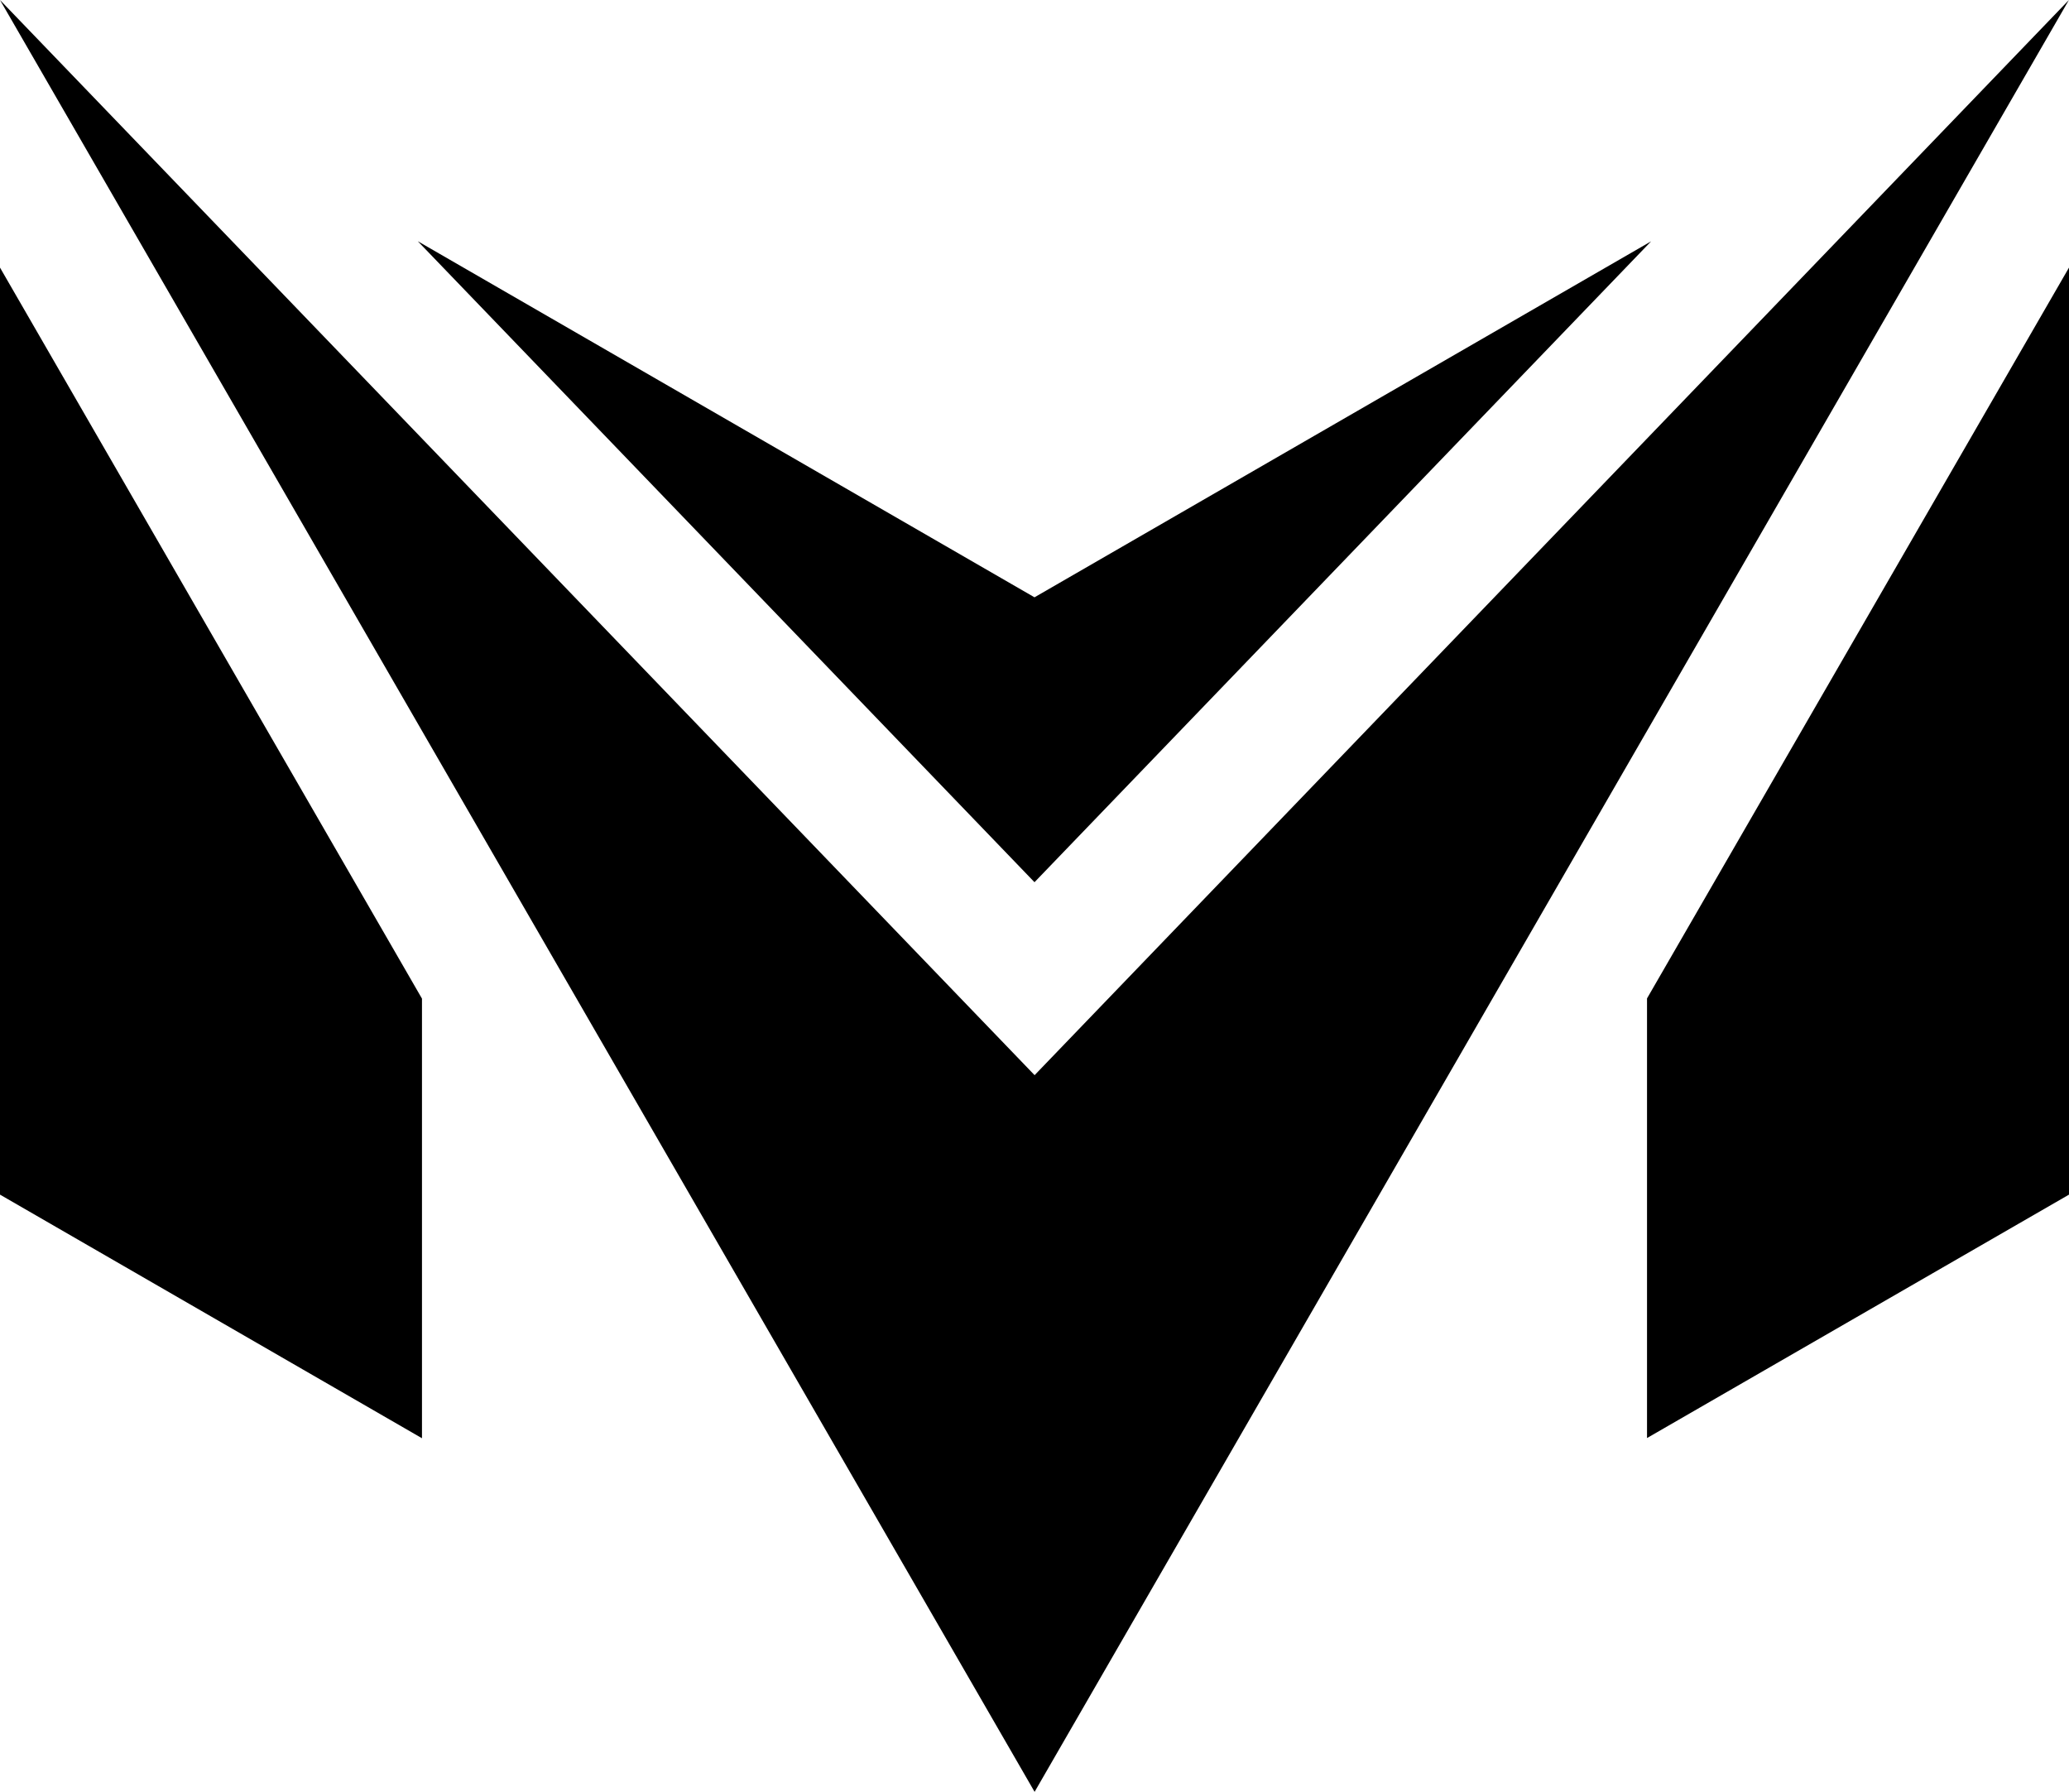
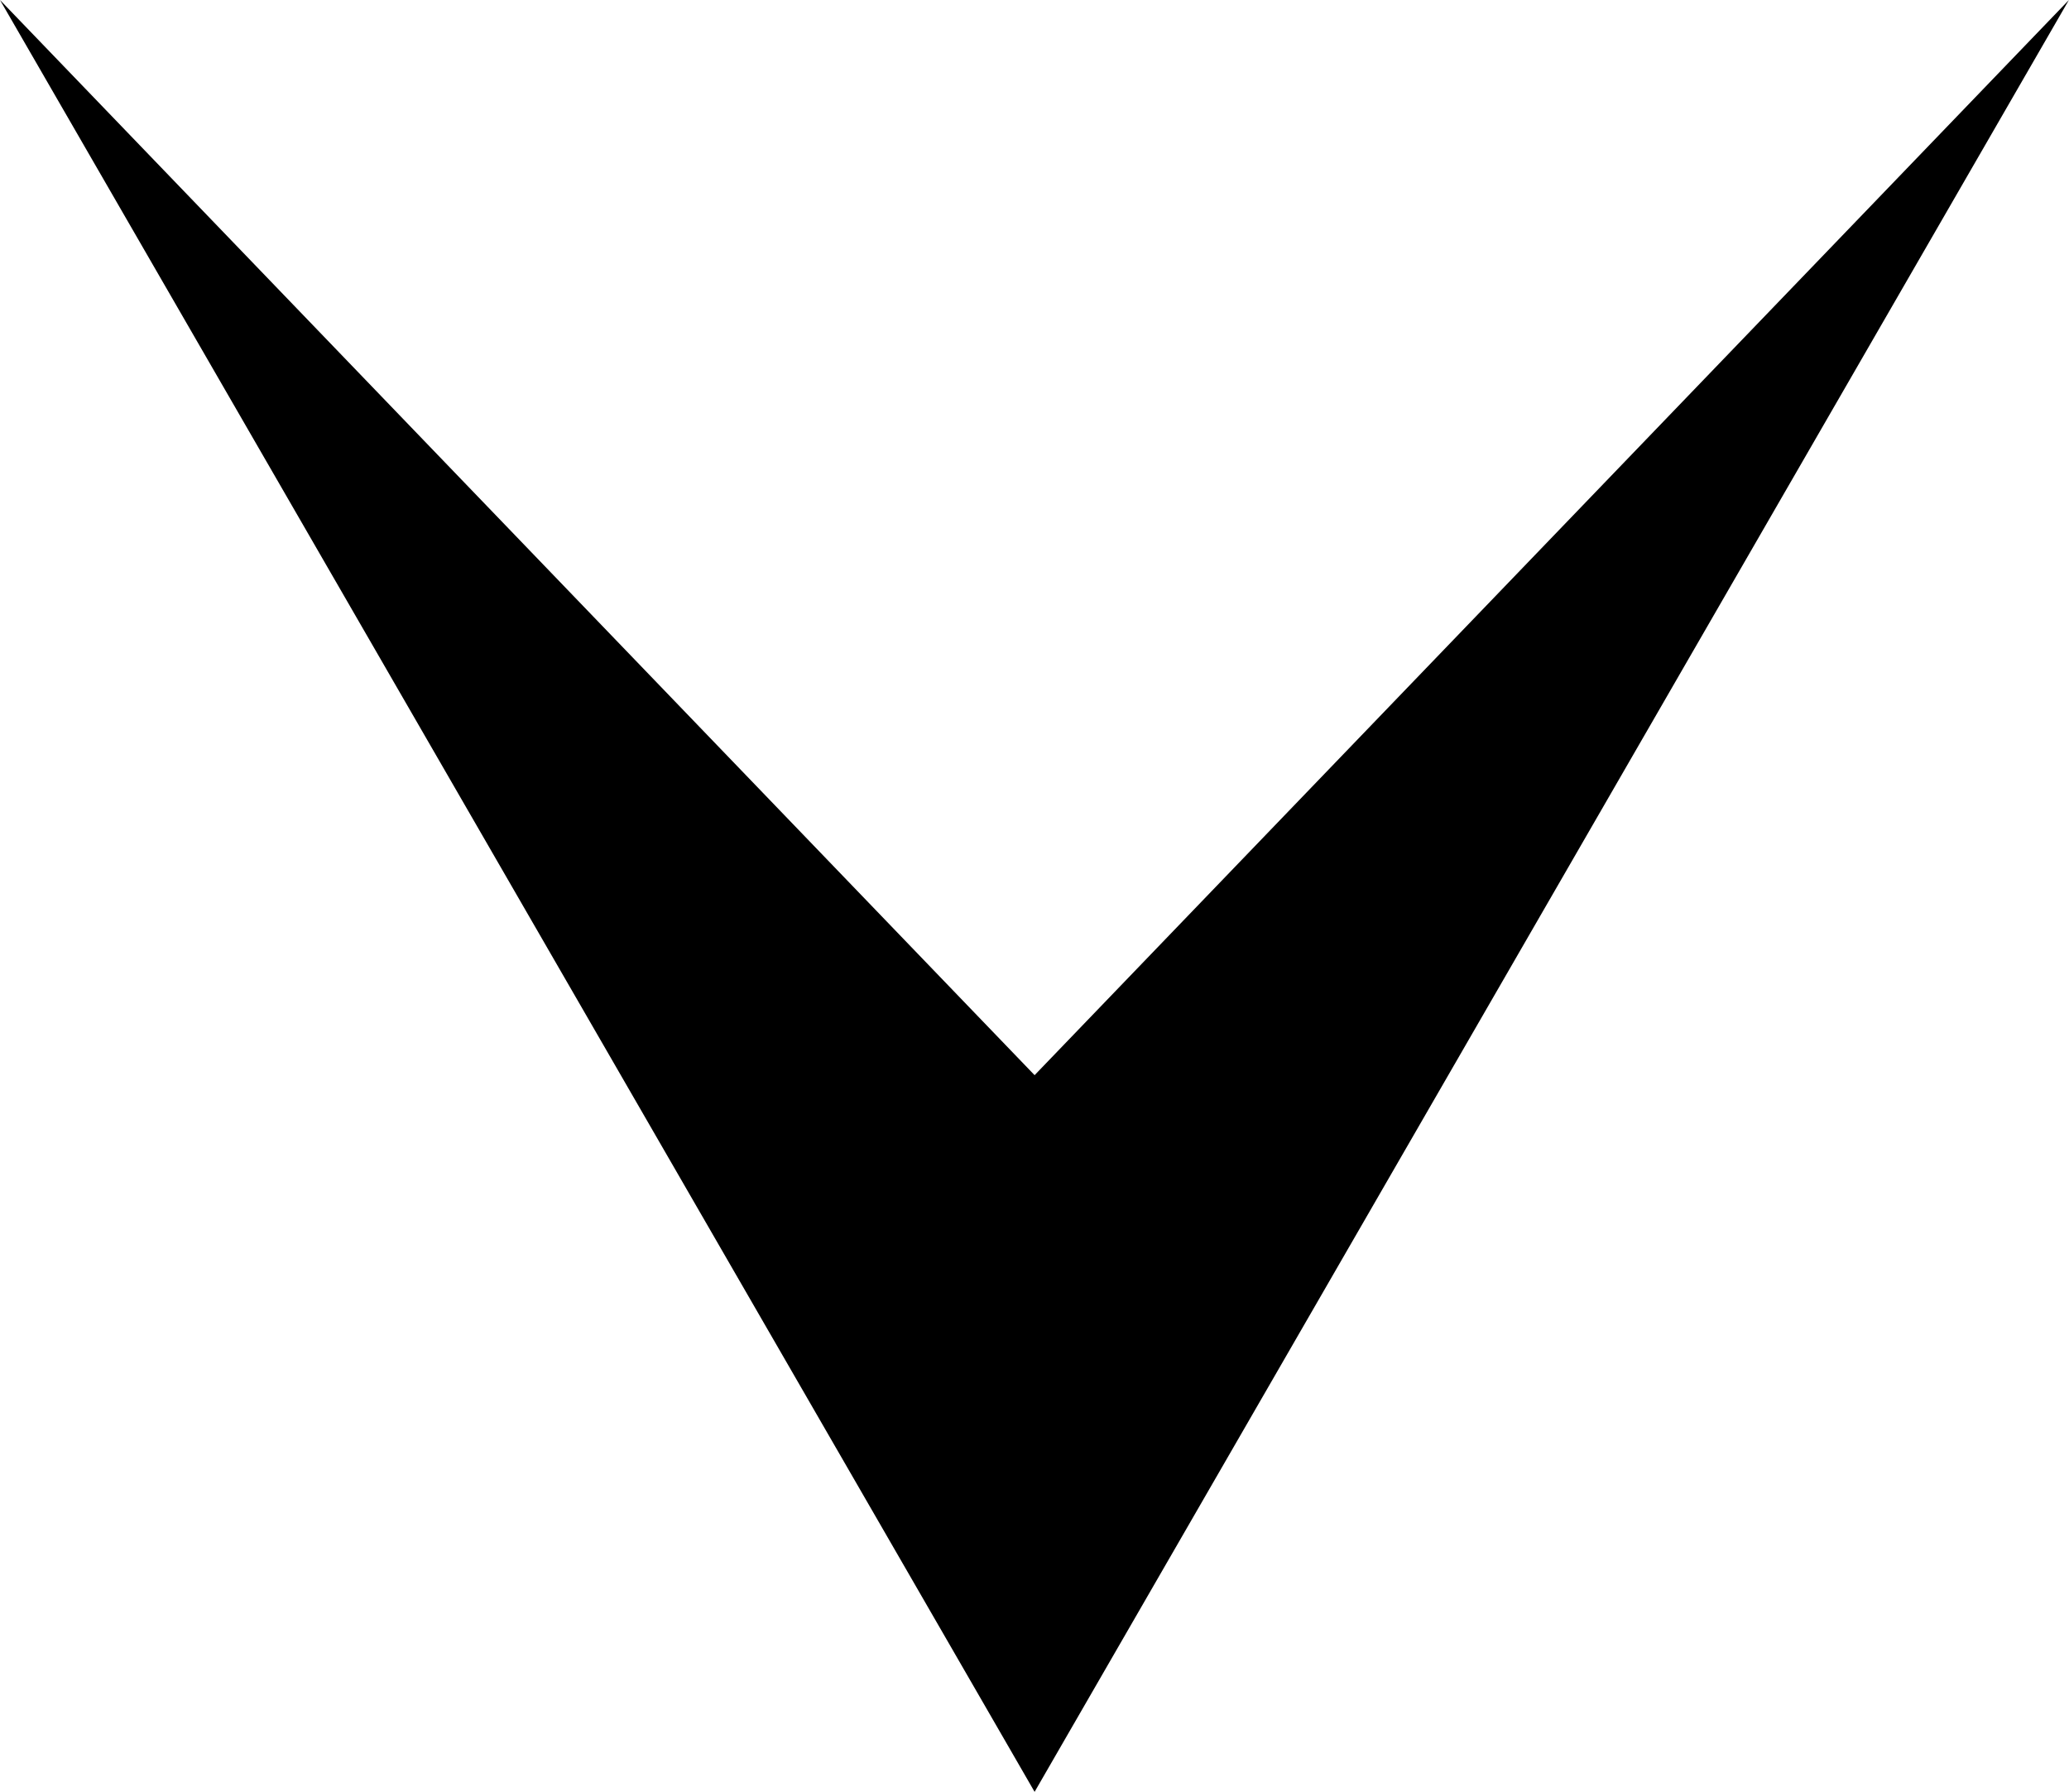
<svg xmlns="http://www.w3.org/2000/svg" id="Layer_1" data-name="Layer 1" viewBox="0 0 216.52 187.49">
  <title>RC2</title>
-   <path d="M0,125l44.16,25.49v-46L0,28Zm172.36-20.53v46L216.52,125V28Zm-64.1-12.16,64.53-67.06L108.26,62.5,43.72,25.24Z" />
  <polygon points="216.51 0 108.27 112.5 0 0 108.27 187.49 216.51 0" />
</svg>